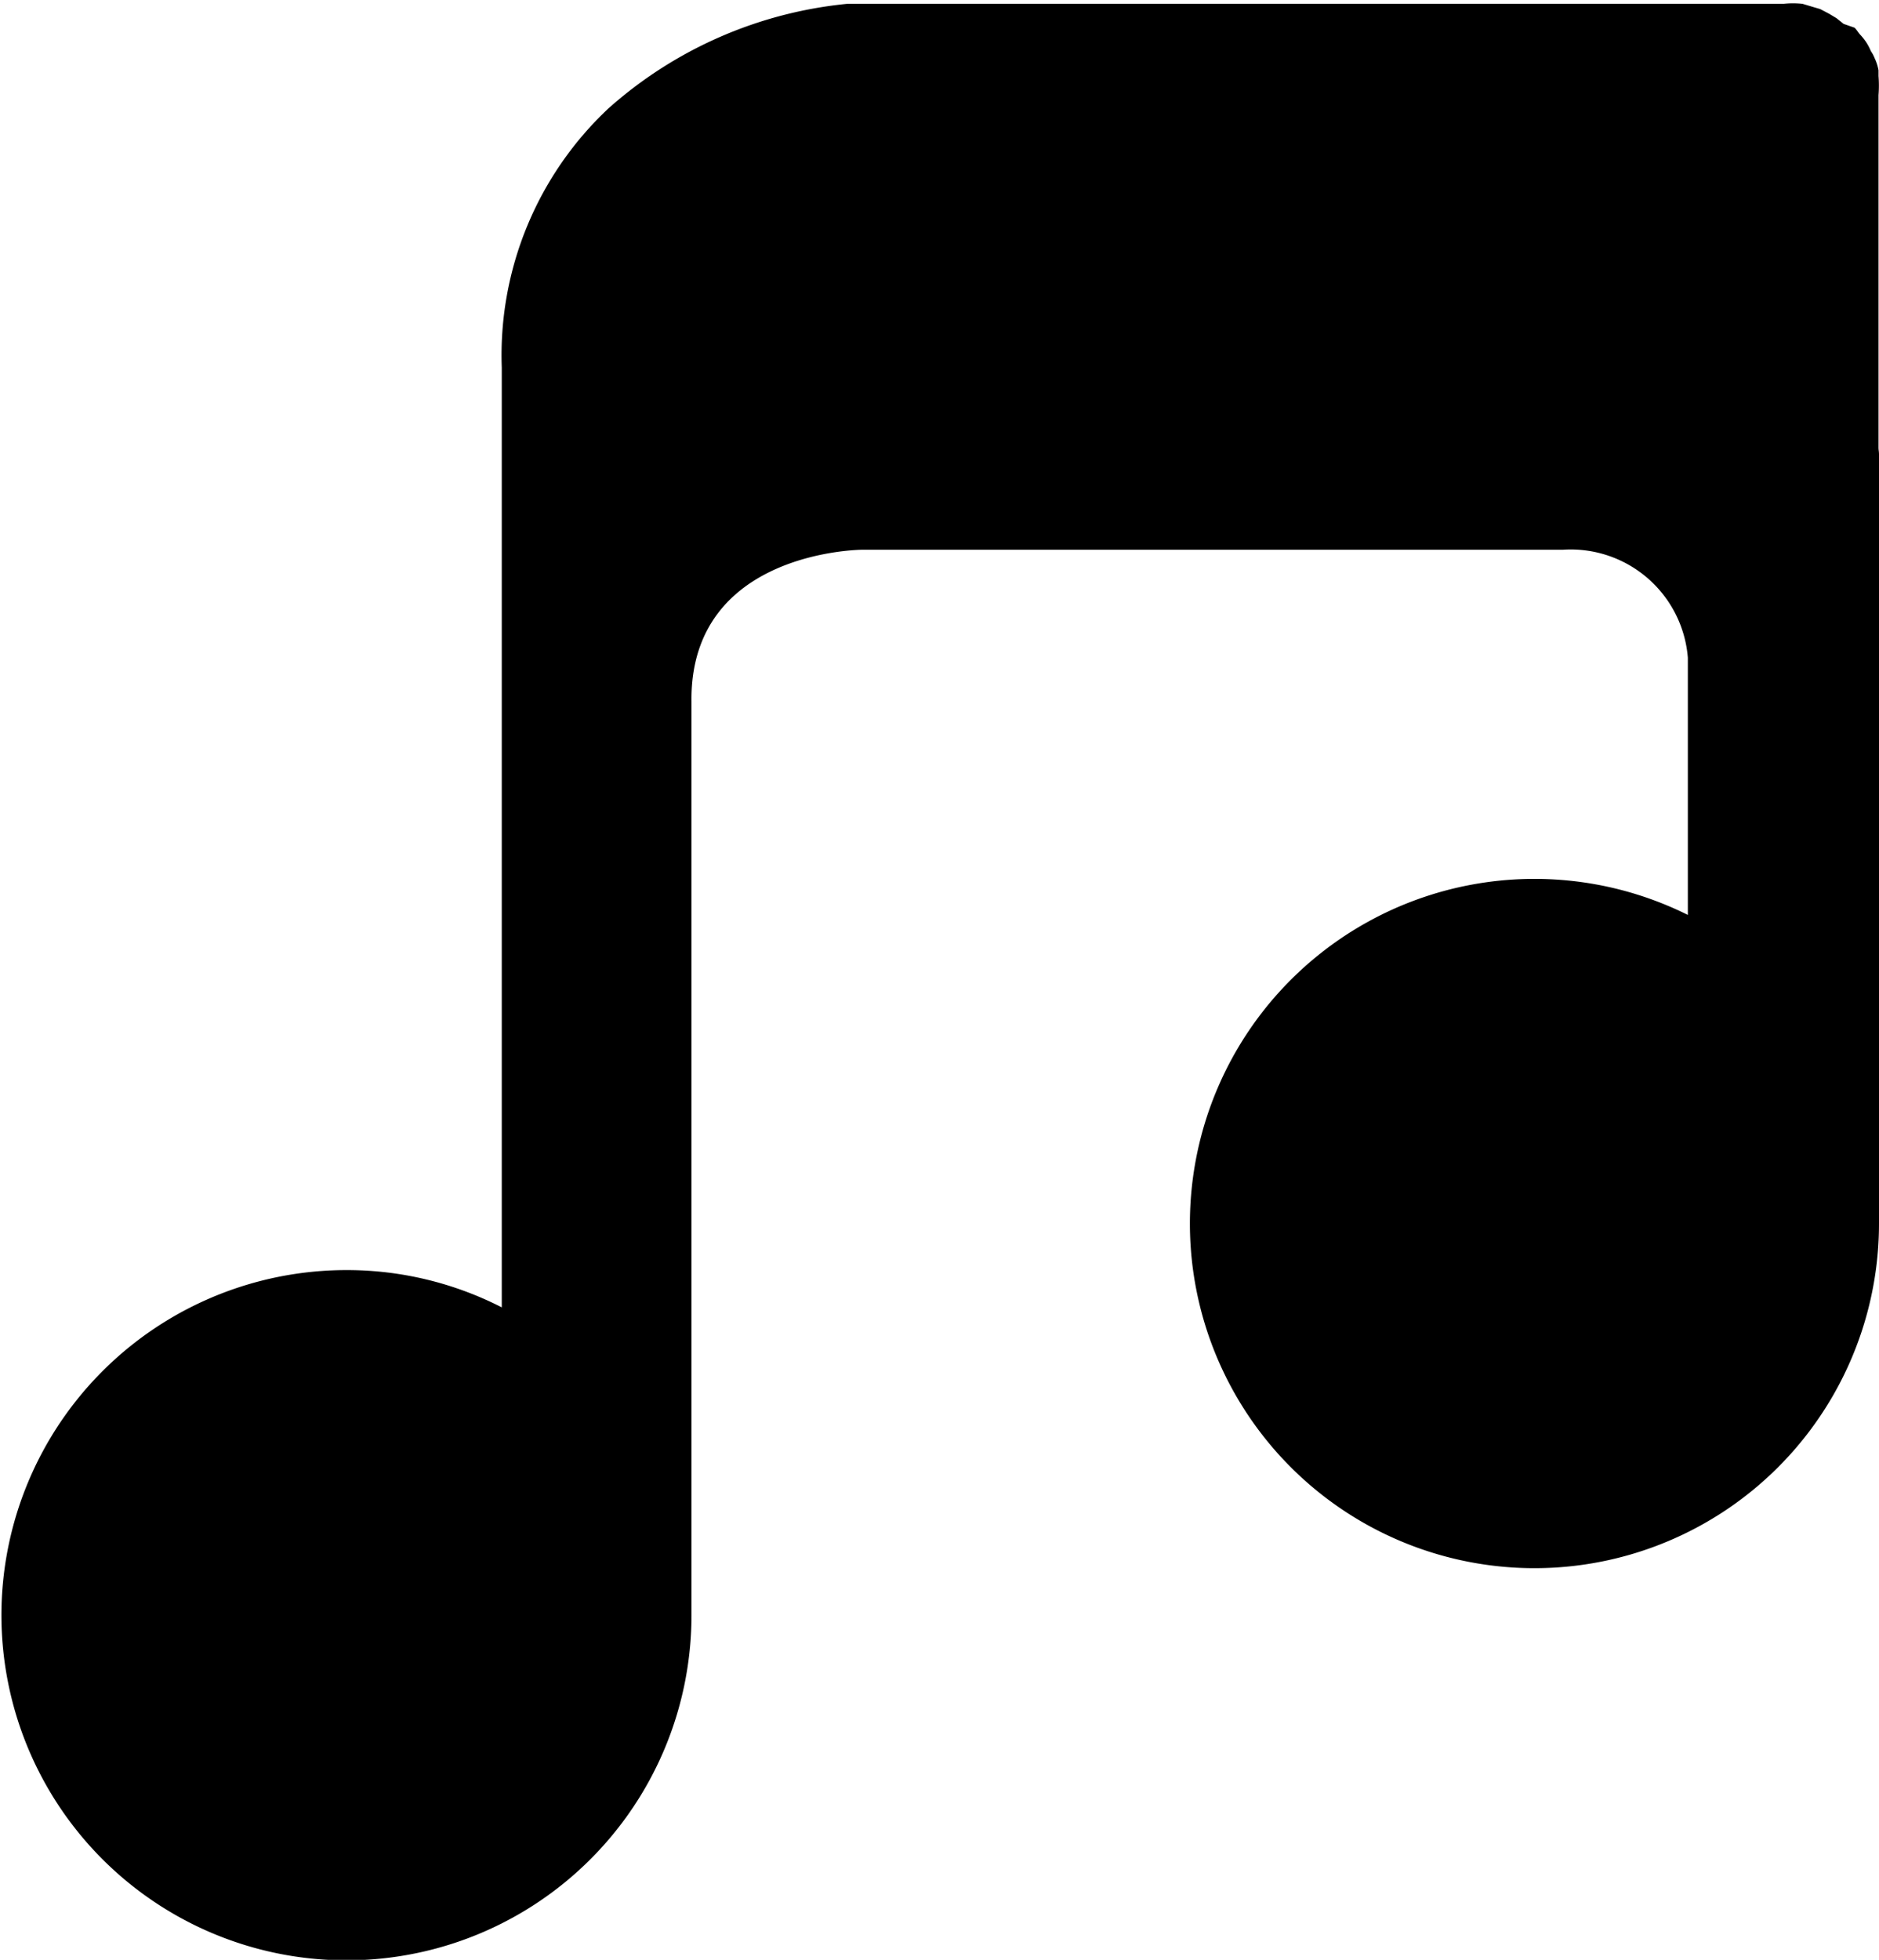
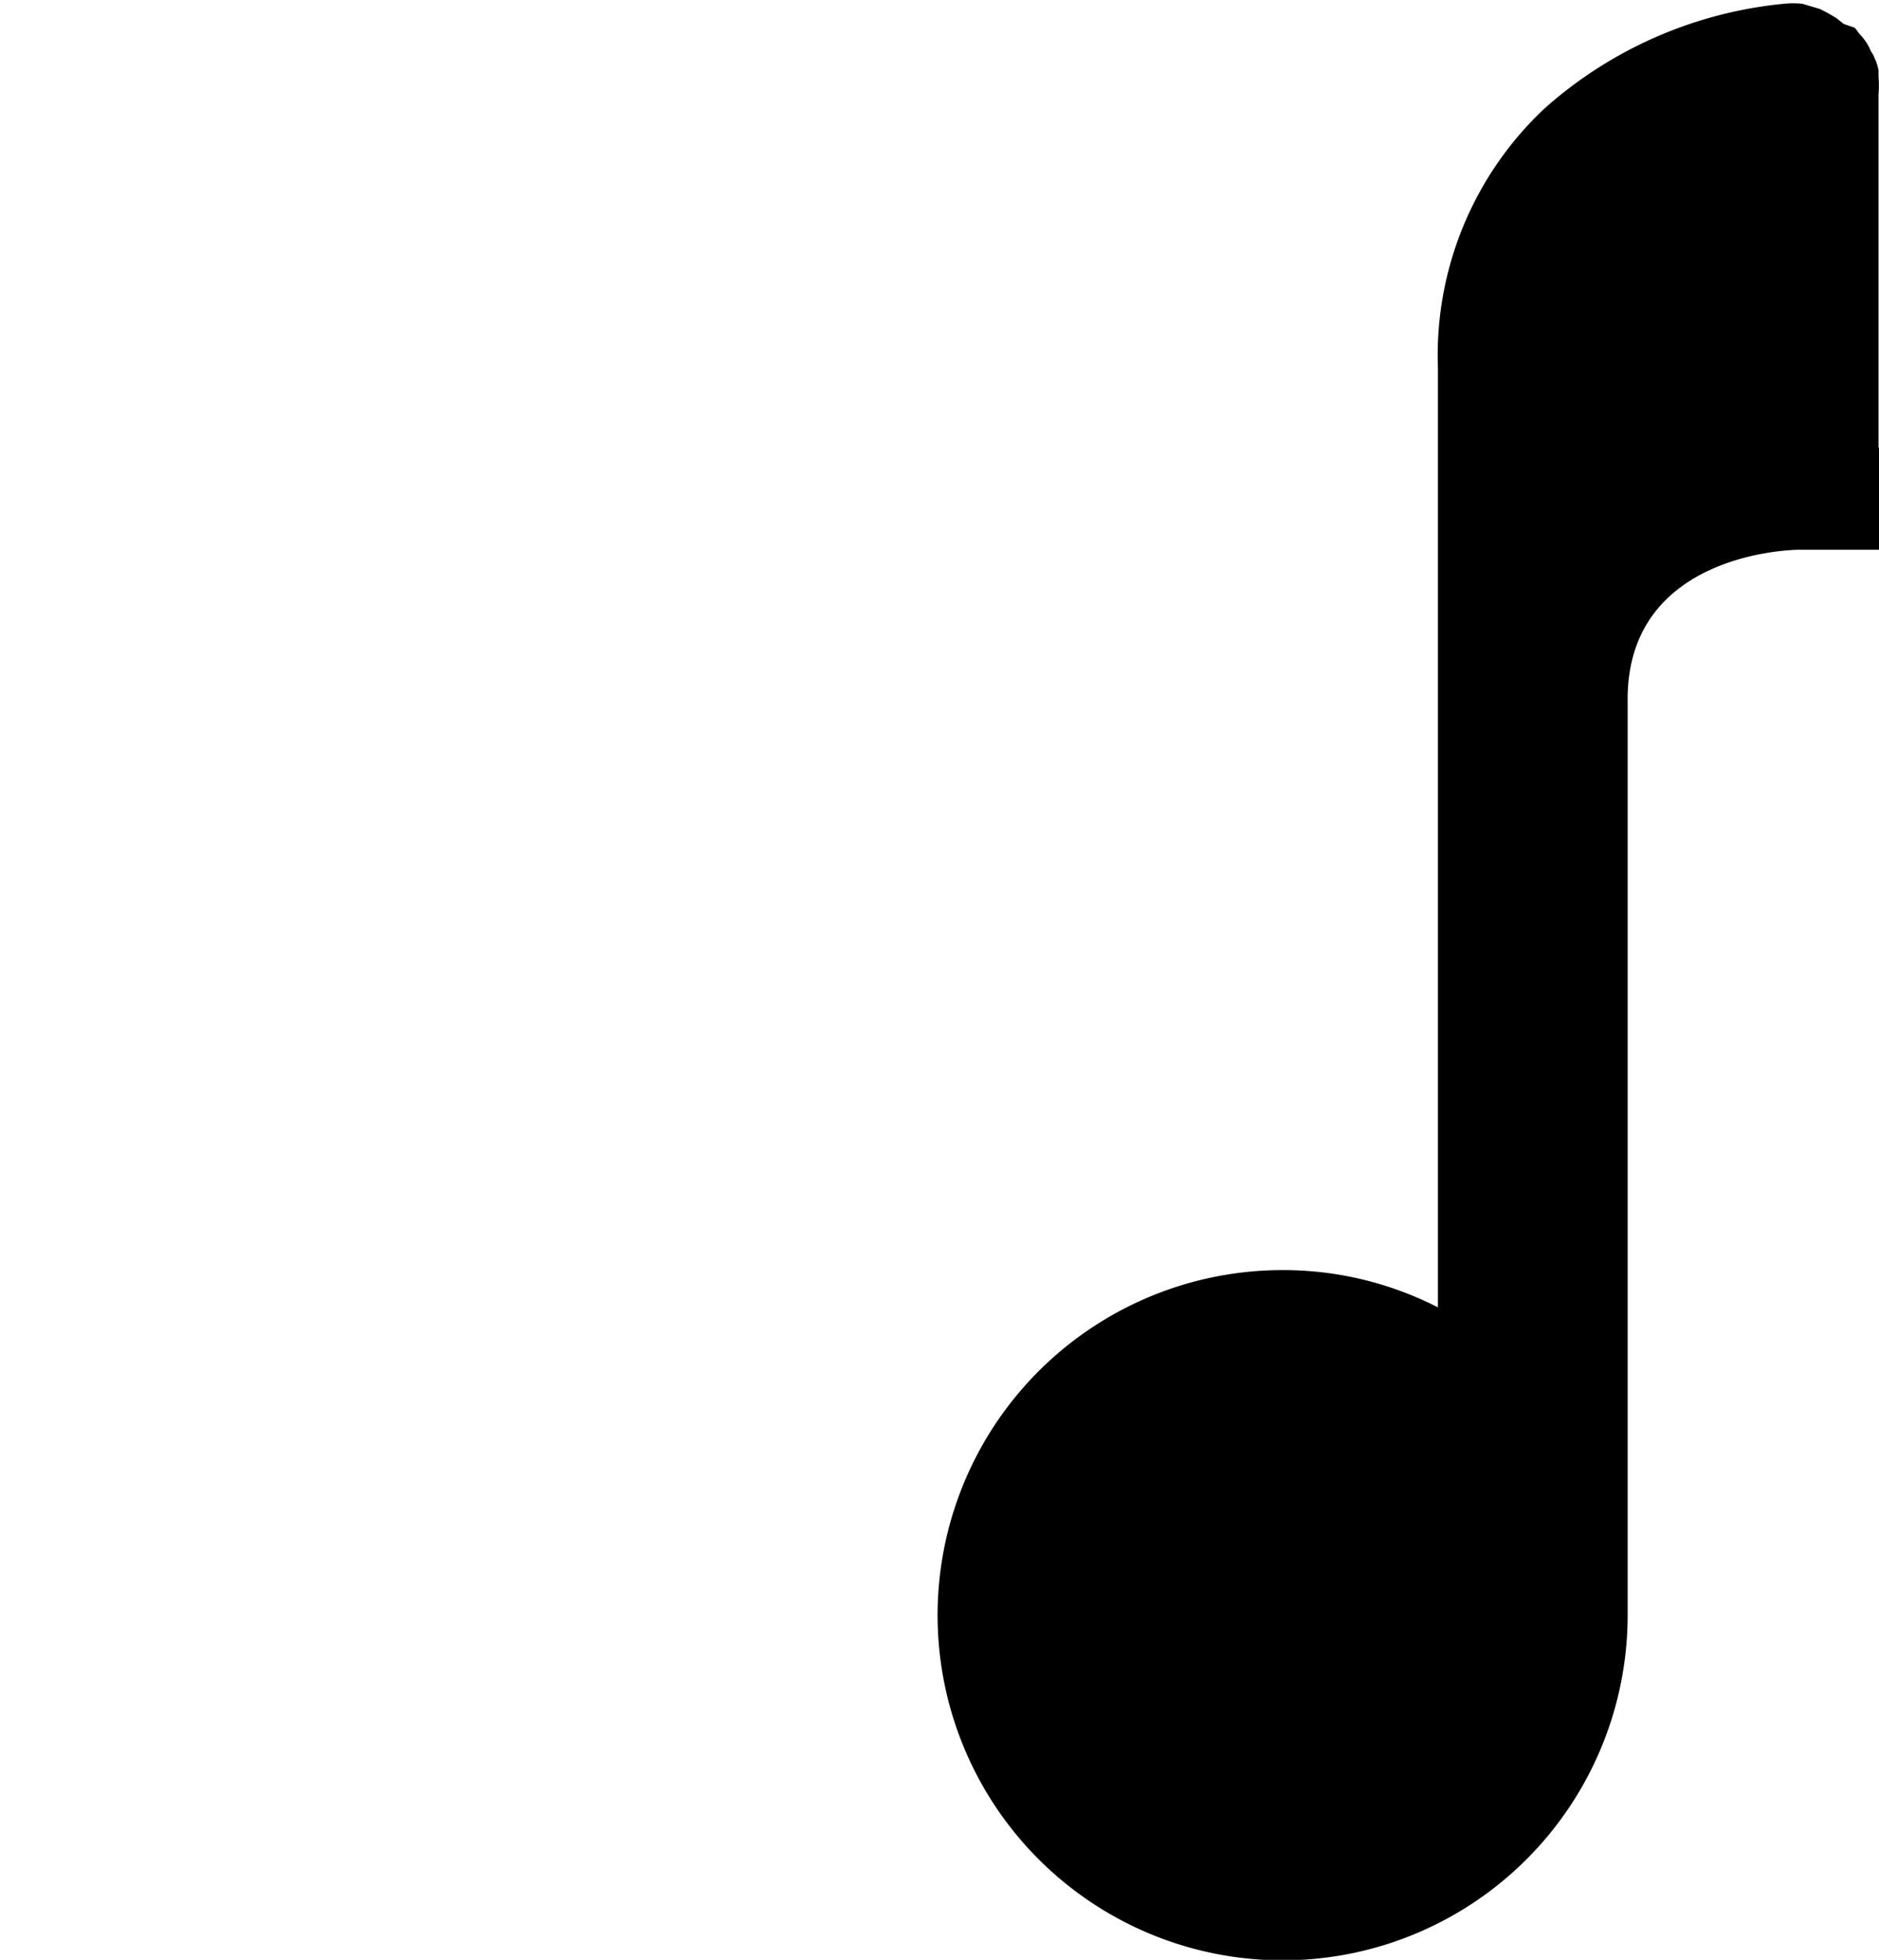
<svg xmlns="http://www.w3.org/2000/svg" data-name="Layer 1" viewBox="0 0 39.32 41">
-   <path d="M39.31 9.36V1.99a2.58 2.58 0 000-.4v-.12a1 1 0 00-.08-.25.71.71 0 00-.08-.15 1.14 1.14 0 00-.1-.19 1.34 1.34 0 00-.11-.14c-.05-.05-.08-.11-.13-.16L38.58.5l-.15-.12-.15-.09-.19-.1-.17-.05-.2-.06a1.81 1.81 0 00-.4 0H17.73a8.8 8.8 0 00-5 2.19 7.08 7.08 0 00-2.23 5.42v19.66a7.11 7.11 0 00-3.24-.78 7.22 7.22 0 107.21 7.22V14.68c-.04-3.18 3.59-3.18 3.59-3.18h14.65a2.46 2.46 0 012.61 2.26v5.38a7.21 7.21 0 104 6.44V9.51c0-.07-.01-.09-.01-.15z" />
+   <path d="M39.31 9.36V1.99a2.58 2.58 0 000-.4v-.12a1 1 0 00-.08-.25.71.71 0 00-.08-.15 1.14 1.14 0 00-.1-.19 1.34 1.34 0 00-.11-.14c-.05-.05-.08-.11-.13-.16L38.58.5l-.15-.12-.15-.09-.19-.1-.17-.05-.2-.06a1.81 1.81 0 00-.4 0a8.8 8.8 0 00-5 2.19 7.08 7.08 0 00-2.23 5.42v19.66a7.11 7.11 0 00-3.24-.78 7.22 7.22 0 107.21 7.22V14.68c-.04-3.18 3.59-3.18 3.59-3.18h14.65a2.46 2.46 0 012.61 2.26v5.38a7.21 7.21 0 104 6.44V9.51c0-.07-.01-.09-.01-.15z" />
</svg>